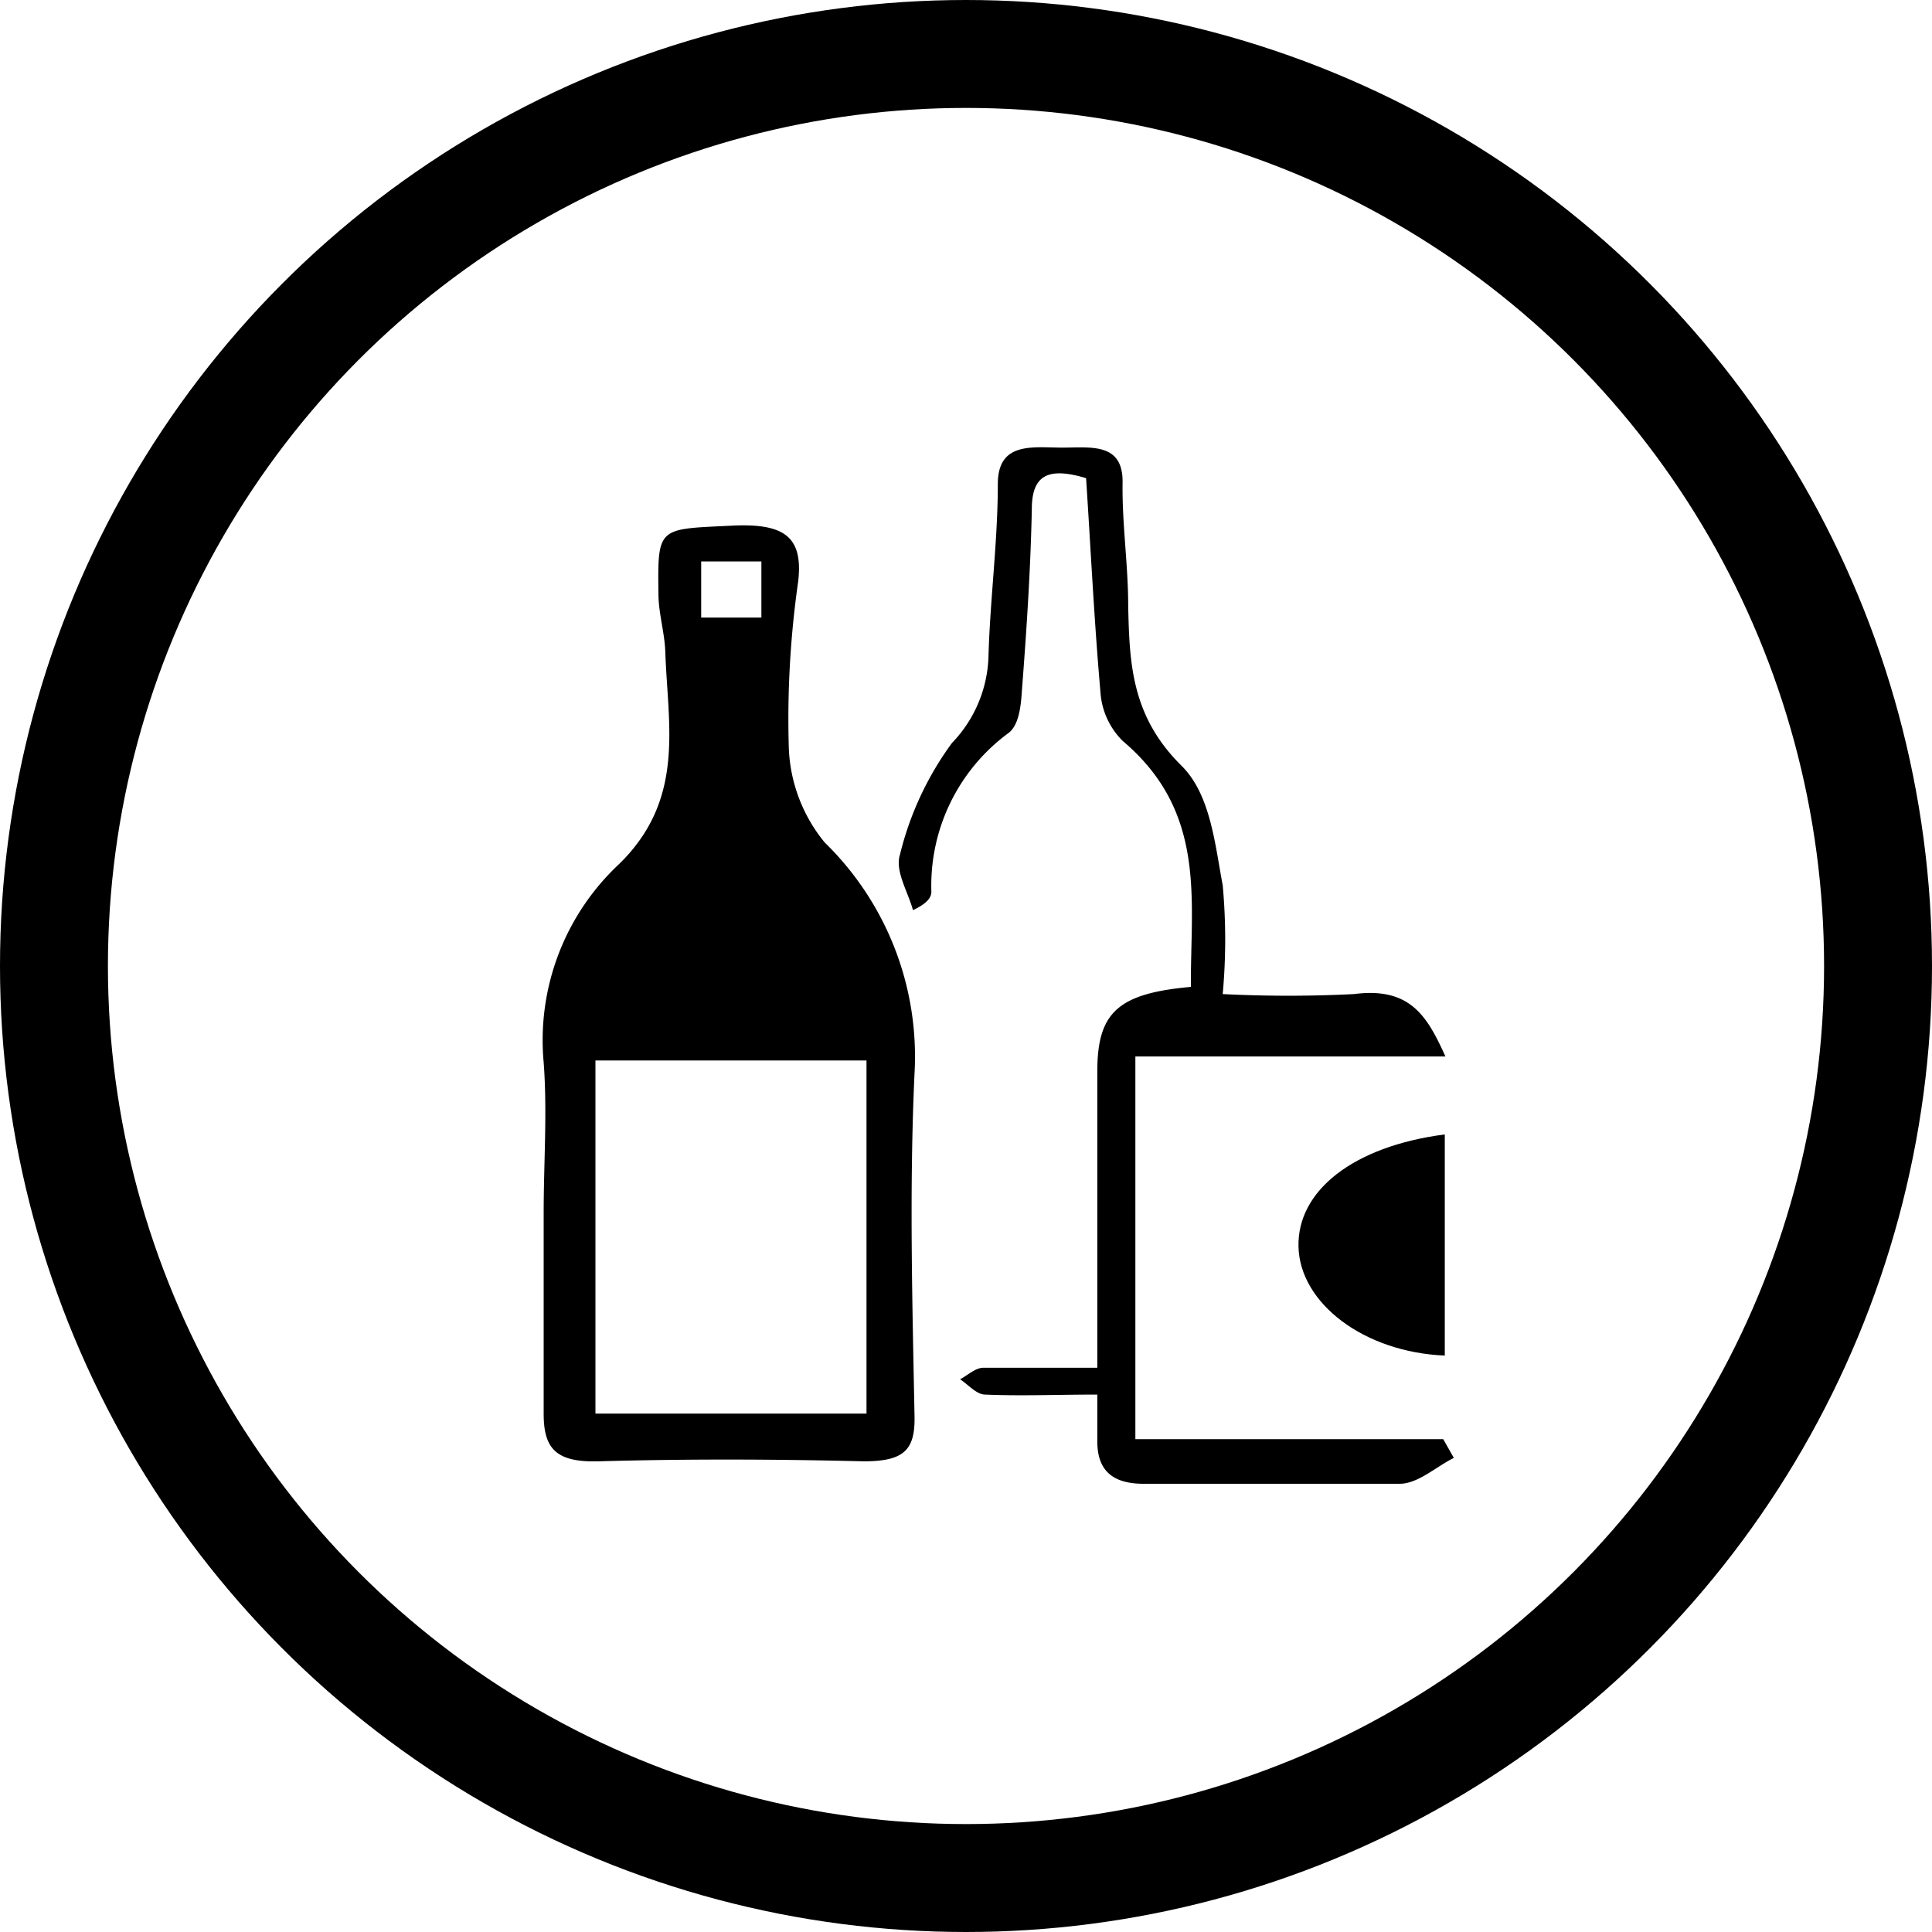
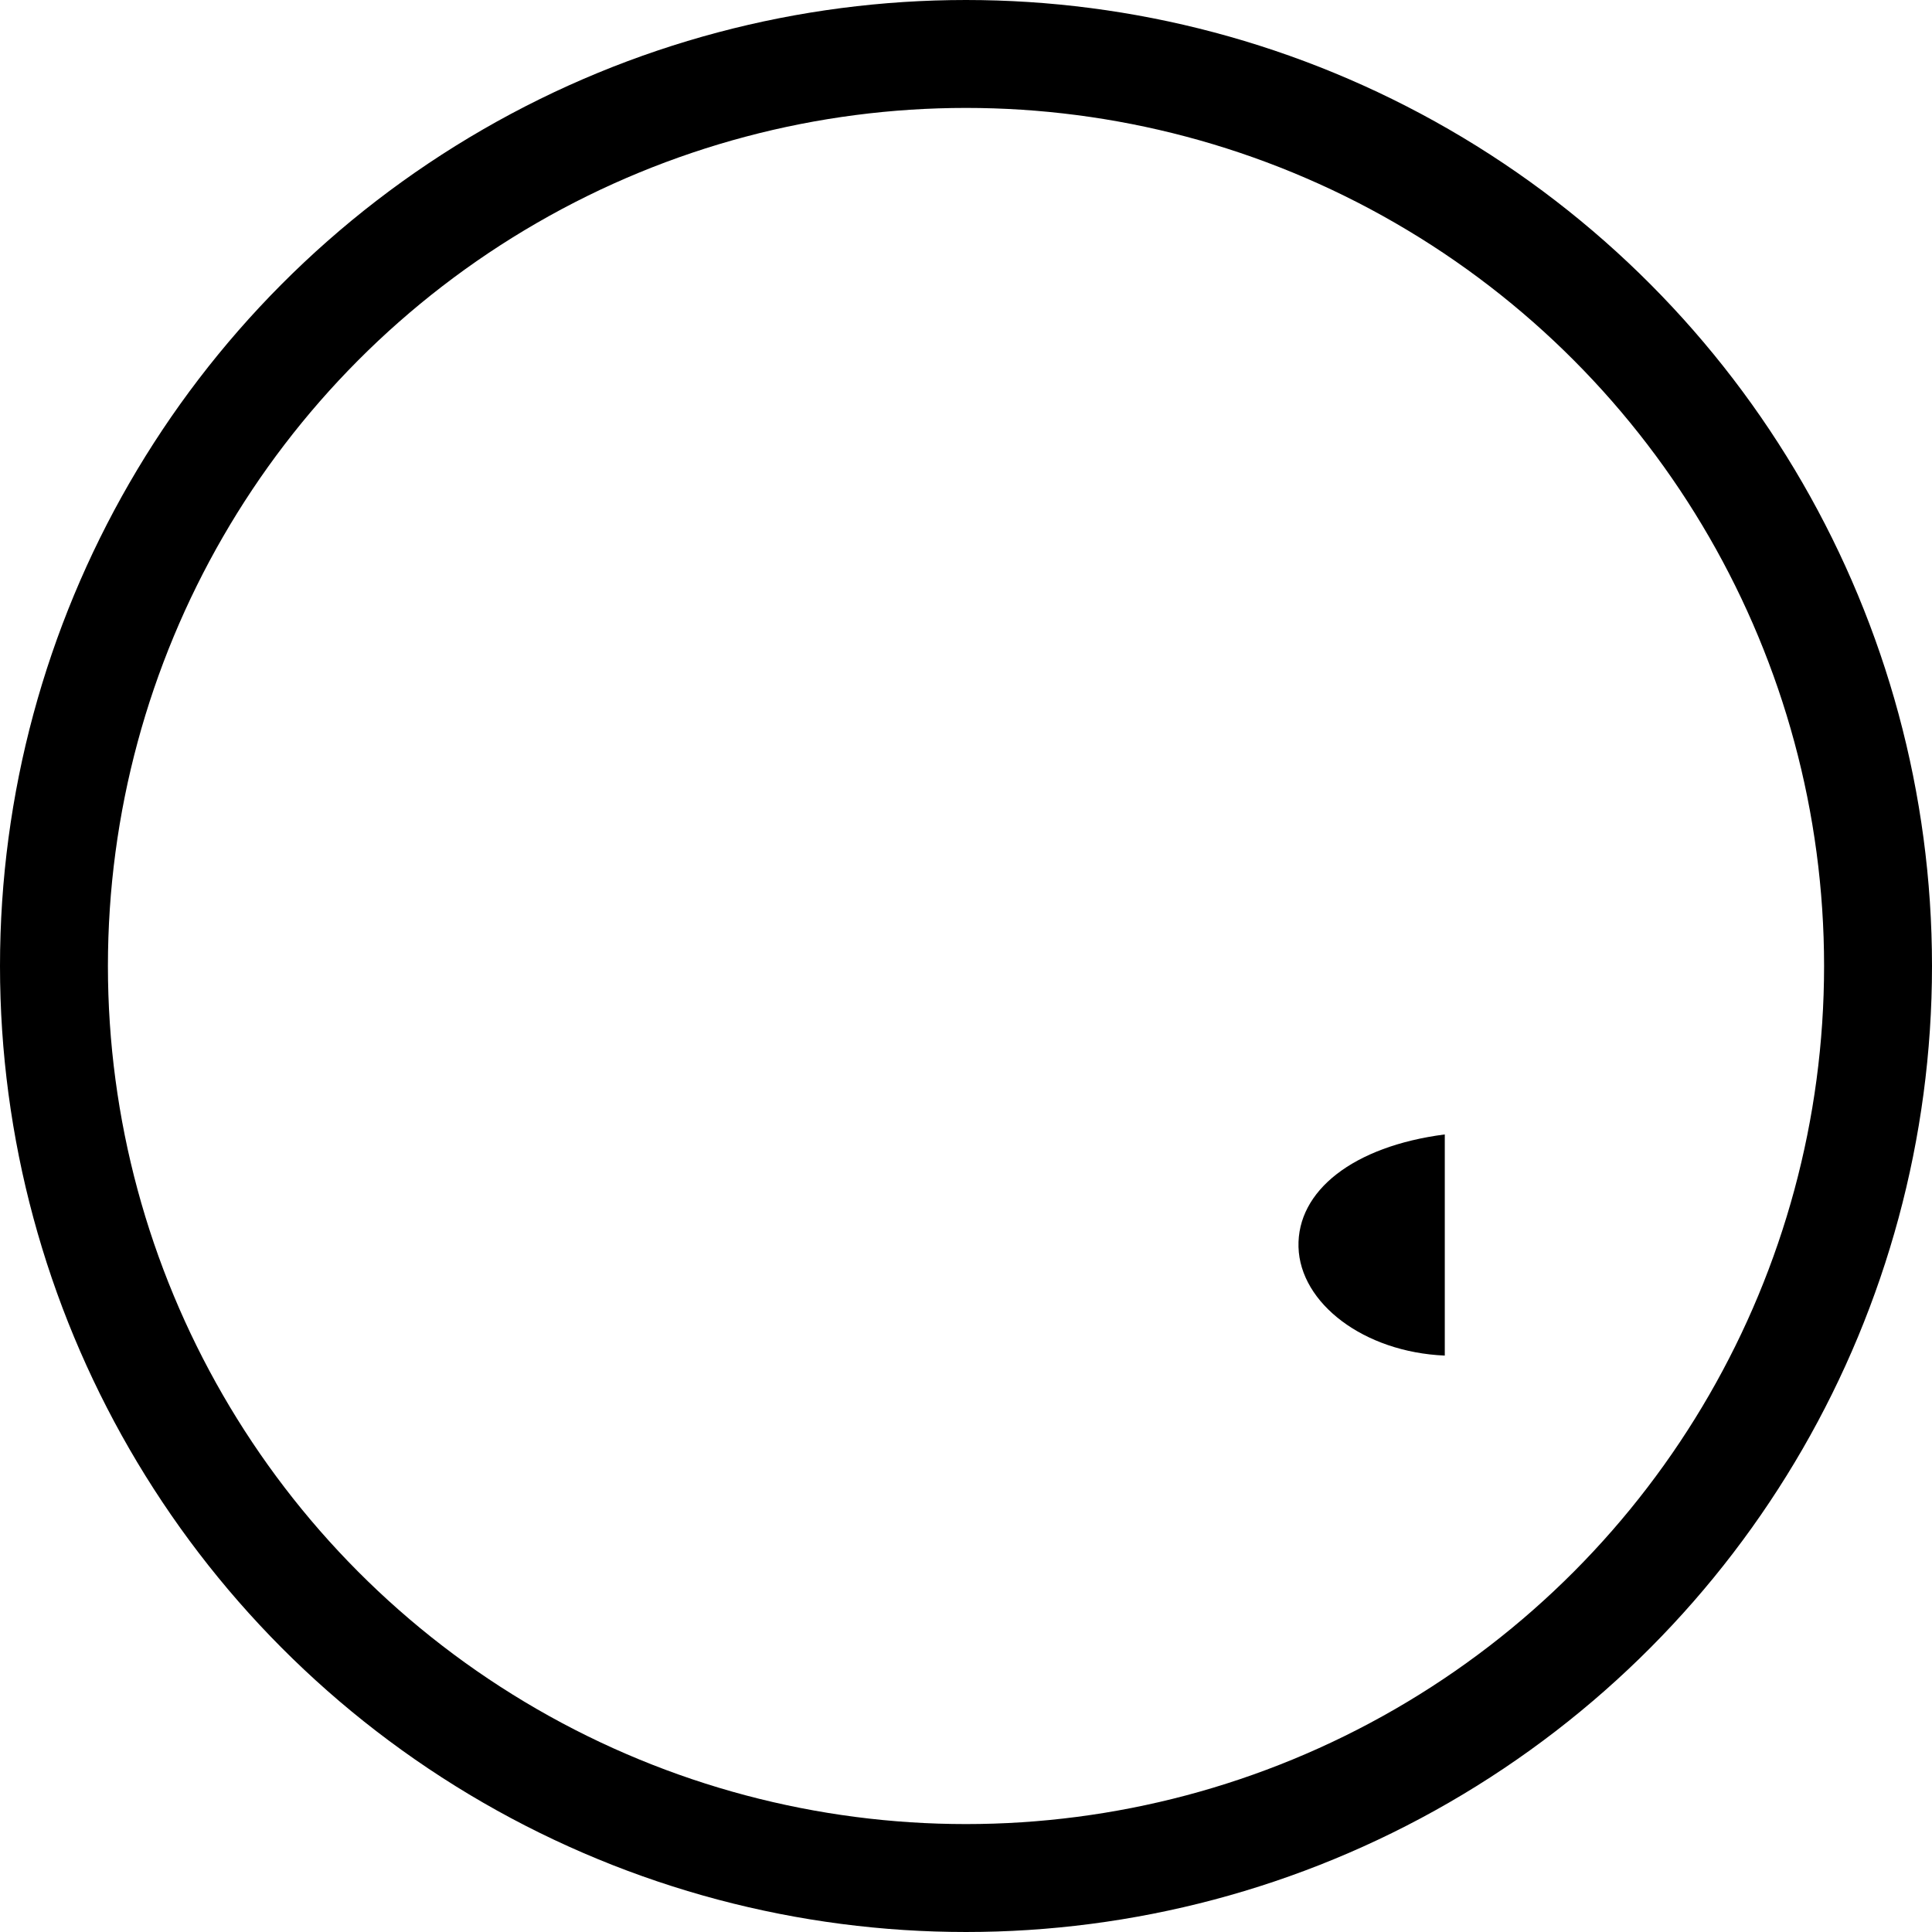
<svg xmlns="http://www.w3.org/2000/svg" viewBox="0 0 61.94 61.94">
  <defs>
    <style>.cls-1{fill:none;stroke:#000;stroke-miterlimit:10;stroke-width:3.46px;}</style>
  </defs>
  <g id="Layer_2" data-name="Layer 2">
    <g id="Layer_1-2" data-name="Layer 1">
      <circle class="cls-1" cx="30.97" cy="30.97" r="29.24" />
-       <path d="M25.29,24a31.1,31.1,0,0,1,.3-5.36c.16-1.41-.42-1.86-2.07-1.79-2.42.12-2.44,0-2.41,2.19,0,.62.2,1.24.22,1.87.08,2.35.65,4.71-1.48,6.79a7.73,7.73,0,0,0-2.42,6.36c.12,1.6,0,3.22,0,4.82h0c0,2.15,0,4.29,0,6.44,0,1.09.36,1.57,1.76,1.53,2.83-.08,5.67-.07,8.5,0,1.29,0,1.65-.36,1.63-1.44-.07-3.65-.17-7.31,0-11a9.58,9.58,0,0,0-2.88-7.4A5.07,5.07,0,0,1,25.29,24ZM22.48,18h1.93V19.8H22.48Zm5.3,27.32H19.09V34h8.69Z" />
-       <path d="M46.27,46.14H36.4V33.87h9.94c-.59-1.31-1.14-2.23-2.93-2a41.73,41.73,0,0,1-4.21,0,19.13,19.13,0,0,0,0-3.49c-.25-1.32-.39-2.91-1.32-3.83-1.61-1.59-1.67-3.29-1.71-5.13,0-1.32-.2-2.63-.18-3.95s-1.07-1.11-2-1.12-2-.17-2,1.17c0,1.85-.25,3.7-.3,5.55a4.17,4.17,0,0,1-1.17,2.75,10.09,10.09,0,0,0-1.67,3.59c-.16.52.26,1.18.42,1.77.46-.22.58-.4.59-.58a6.07,6.07,0,0,1,2.46-5.09c.35-.25.41-.88.44-1.34.15-1.94.28-3.89.32-5.84,0-1.09.51-1.37,1.74-1,.15,2.29.26,4.58.46,6.85A2.42,2.42,0,0,0,36,23.76c2.71,2.29,2.16,5.12,2.18,7.88-2.35.21-3,.83-3,2.71,0,1.22,0,2.44,0,3.66v5.84c-1.39,0-2.52,0-3.65,0-.26,0-.5.24-.75.37.26.17.52.48.79.49,1.17.05,2.34,0,3.61,0,0,.63,0,1.07,0,1.5,0,.9.45,1.37,1.52,1.36,2.73,0,5.45,0,8.17,0,.59,0,1.16-.54,1.74-.83Z" />
      <path d="M46.32,43.46V36.37c-2.94.38-4.74,1.81-4.69,3.61S43.72,43.35,46.32,43.46Z" />
    </g>
  </g>
</svg>